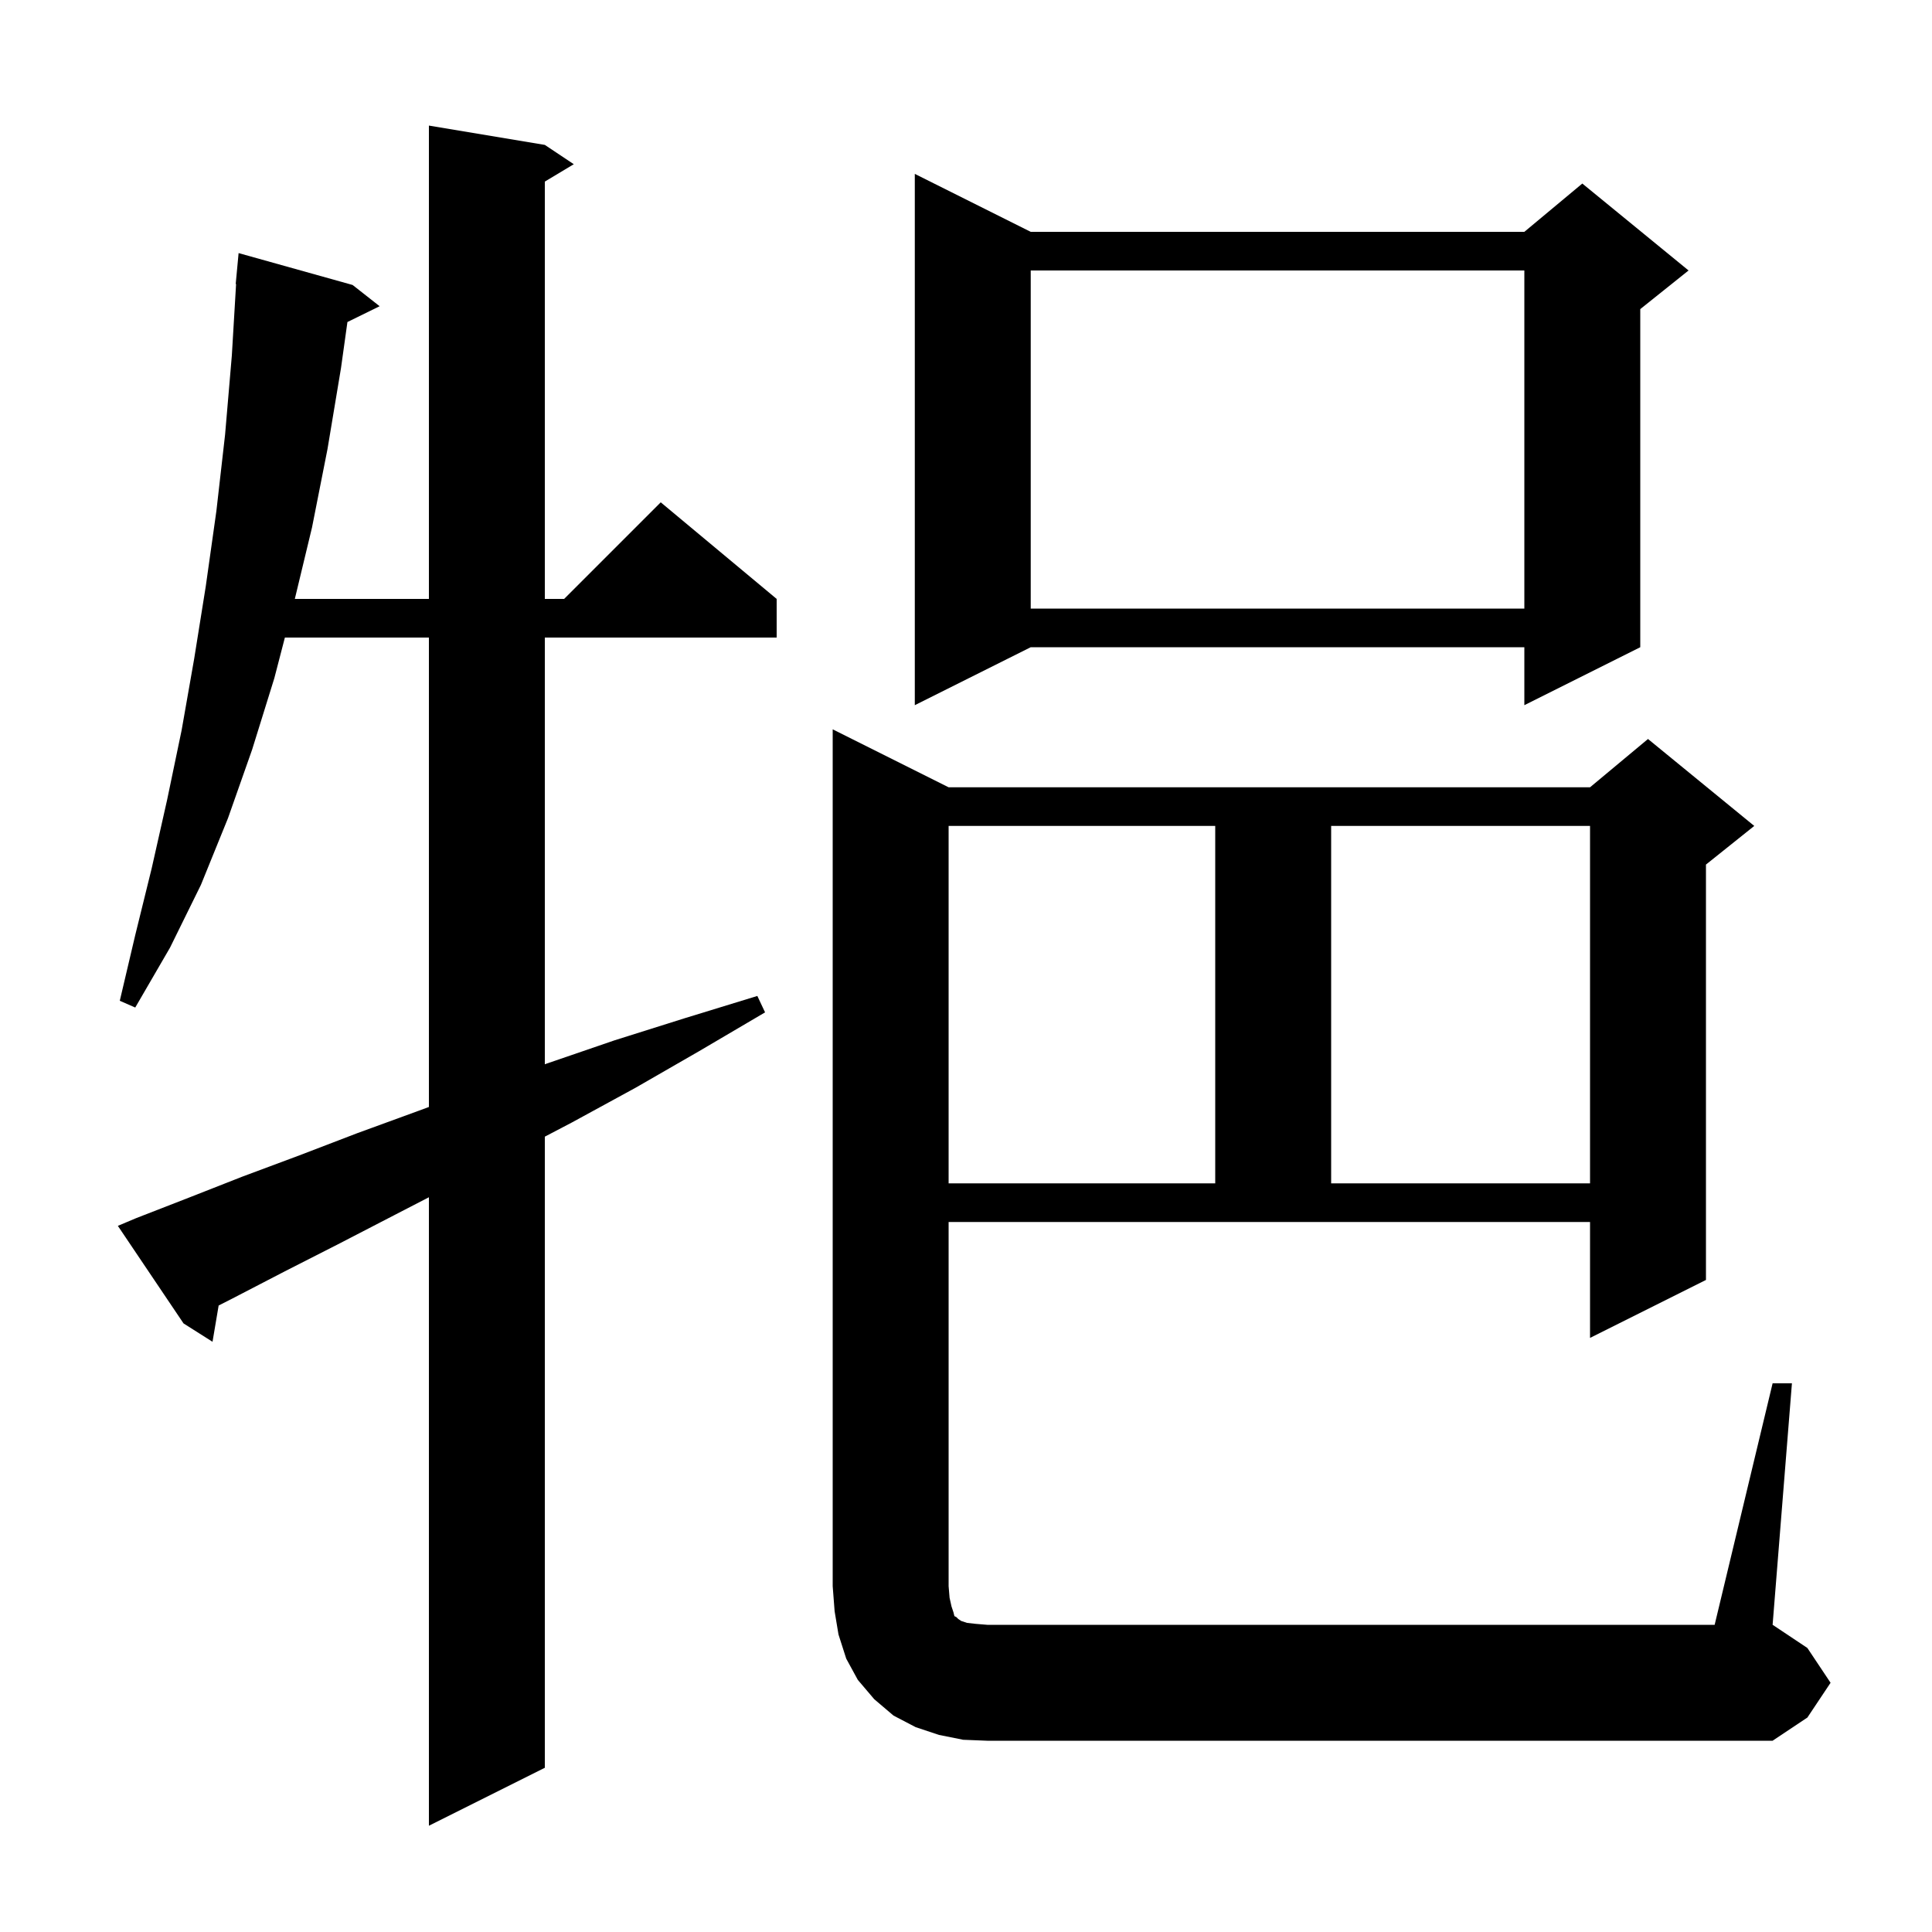
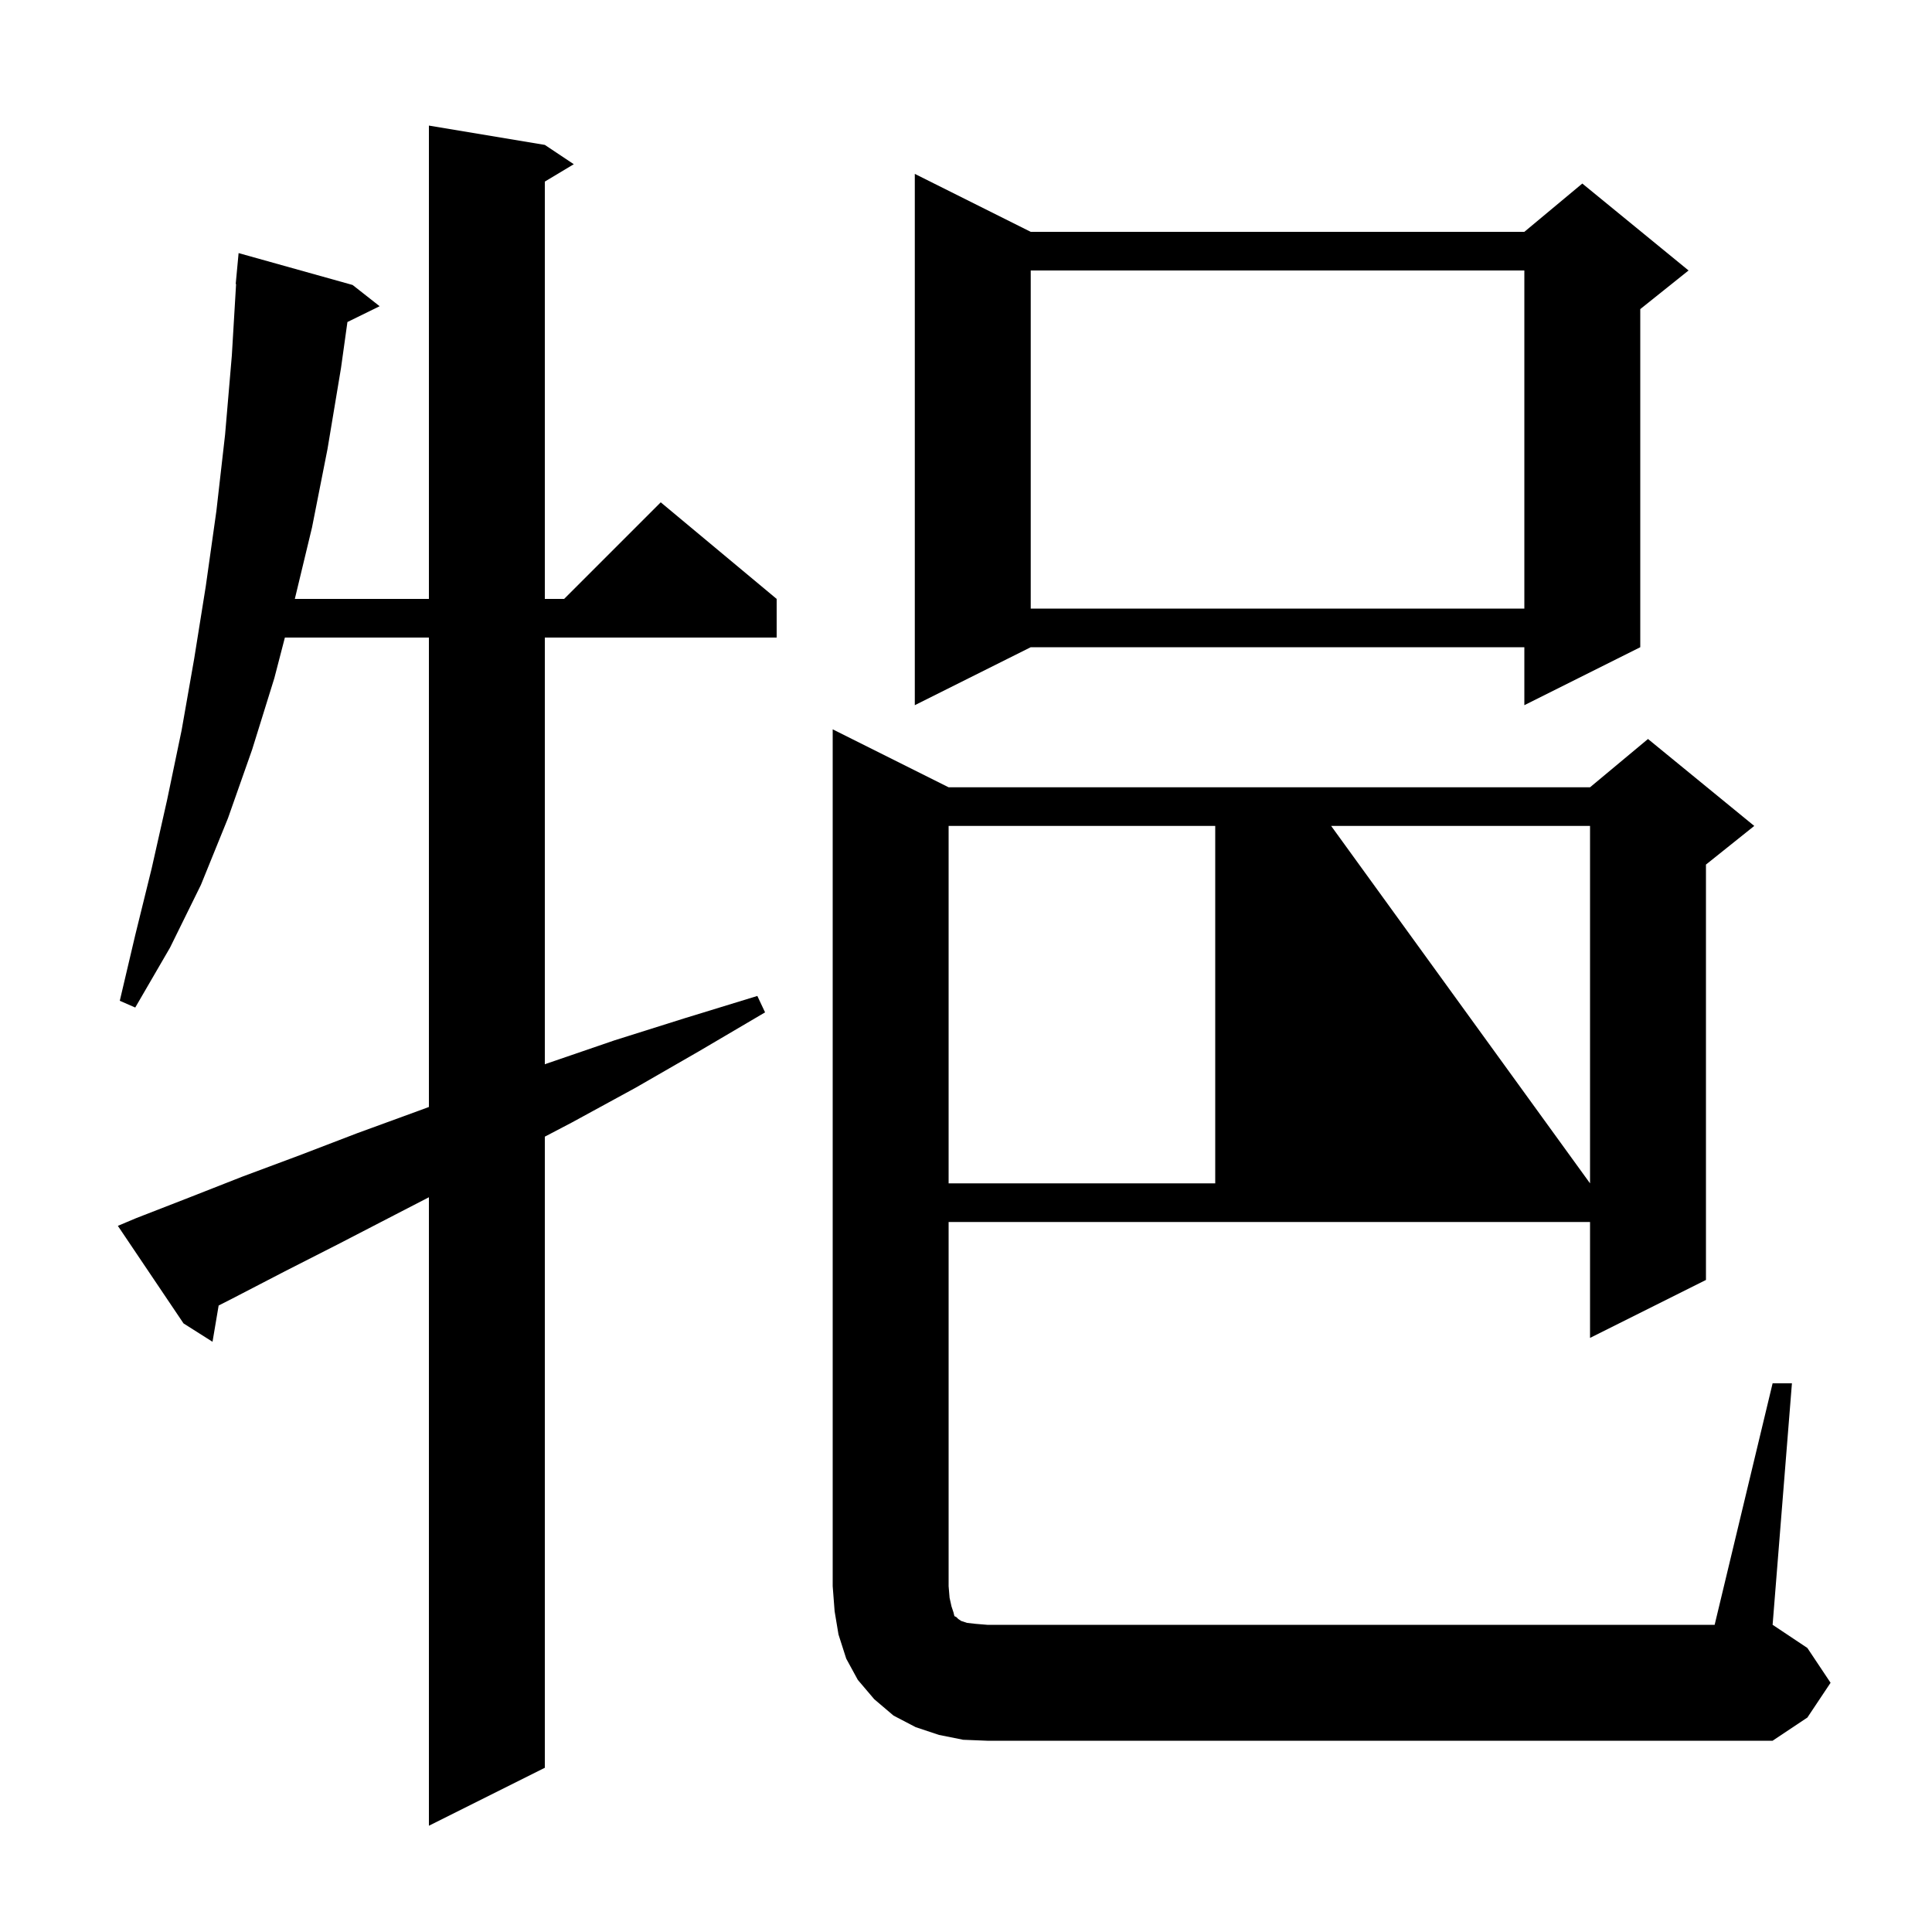
<svg xmlns="http://www.w3.org/2000/svg" version="1.1" baseProfile="full" viewBox="0 0 200 200" width="200" height="200">
  <g fill="currentColor">
-     <path d="M 14.1 126.1 L 19.5 124.0 L 25.1 121.8 L 31.0 119.6 L 37.0 117.3 L 43.3 115.0 L 44.4 114.594 L 44.4 66.0 L 29.491 66.0 L 28.4 70.2 L 26.1 77.6 L 23.6 84.7 L 20.8 91.6 L 17.6 98.1 L 14.0 104.3 L 12.4 103.6 L 14.0 96.8 L 15.7 89.9 L 17.3 82.8 L 18.8 75.6 L 20.1 68.2 L 21.3 60.7 L 22.4 52.9 L 23.3 45.0 L 24.0 36.8 L 24.44 29.4 L 24.4 29.4 L 24.7 26.2 L 36.5 29.5 L 39.3 31.7 L 35.965 33.336 L 35.3 38.1 L 33.9 46.5 L 32.3 54.6 L 30.52 62.0 L 44.4 62.0 L 44.4 13.0 L 56.4 15.0 L 59.4 17.0 L 56.4 18.8 L 56.4 62.0 L 58.4 62.0 L 68.4 52.0 L 80.4 62.0 L 80.4 66.0 L 56.4 66.0 L 56.4 110.174 L 56.6 110.1 L 63.6 107.7 L 70.9 105.4 L 78.4 103.1 L 79.2 104.8 L 72.4 108.8 L 65.8 112.6 L 59.2 116.2 L 56.4 117.667 L 56.4 183.0 L 44.4 189.0 L 44.4 123.94 L 40.8 125.8 L 35.0 128.8 L 29.5 131.6 L 24.1 134.4 L 22.634 135.147 L 22.0 138.9 L 19.0 137.0 L 12.2 126.9 Z M 183.5 143.2 L 185.5 143.2 L 183.5 168.2 L 187.1 170.6 L 189.5 174.2 L 187.1 177.8 L 183.5 180.2 L 102.2 180.2 L 99.7 180.1 L 97.2 179.6 L 94.8 178.8 L 92.5 177.6 L 90.5 175.9 L 88.8 173.9 L 87.6 171.7 L 86.8 169.2 L 86.4 166.8 L 86.2 164.2 L 86.2 75.5 L 98.2 81.5 L 164.6 81.5 L 170.6 76.5 L 181.6 85.5 L 176.6 89.5 L 176.6 132.5 L 164.6 138.5 L 164.6 126.5 L 98.2 126.5 L 98.2 164.2 L 98.3 165.4 L 98.5 166.3 L 98.7 166.9 L 98.8 167.3 L 99.0 167.4 L 99.2 167.6 L 99.5 167.8 L 100.1 168.0 L 101.0 168.1 L 102.2 168.2 L 177.5 168.2 Z M 98.2 85.5 L 98.2 122.5 L 125.8 122.5 L 125.8 85.5 Z M 137.8 85.5 L 137.8 122.5 L 164.6 122.5 L 164.6 85.5 Z M 106.7 24.0 L 157.8 24.0 L 163.8 19.0 L 174.8 28.0 L 169.8 32.0 L 169.8 67.0 L 157.8 73.0 L 157.8 67.0 L 106.7 67.0 L 94.7 73.0 L 94.7 18.0 Z M 106.7 28.0 L 106.7 63.0 L 157.8 63.0 L 157.8 28.0 Z " />
+     <path d="M 14.1 126.1 L 19.5 124.0 L 25.1 121.8 L 31.0 119.6 L 37.0 117.3 L 43.3 115.0 L 44.4 114.594 L 44.4 66.0 L 29.491 66.0 L 28.4 70.2 L 26.1 77.6 L 23.6 84.7 L 20.8 91.6 L 17.6 98.1 L 14.0 104.3 L 12.4 103.6 L 14.0 96.8 L 15.7 89.9 L 17.3 82.8 L 18.8 75.6 L 20.1 68.2 L 21.3 60.7 L 22.4 52.9 L 23.3 45.0 L 24.0 36.8 L 24.44 29.4 L 24.4 29.4 L 24.7 26.2 L 36.5 29.5 L 39.3 31.7 L 35.965 33.336 L 35.3 38.1 L 33.9 46.5 L 32.3 54.6 L 30.52 62.0 L 44.4 62.0 L 44.4 13.0 L 56.4 15.0 L 59.4 17.0 L 56.4 18.8 L 56.4 62.0 L 58.4 62.0 L 68.4 52.0 L 80.4 62.0 L 80.4 66.0 L 56.4 66.0 L 56.4 110.174 L 56.6 110.1 L 63.6 107.7 L 70.9 105.4 L 78.4 103.1 L 79.2 104.8 L 72.4 108.8 L 65.8 112.6 L 59.2 116.2 L 56.4 117.667 L 56.4 183.0 L 44.4 189.0 L 44.4 123.94 L 40.8 125.8 L 35.0 128.8 L 29.5 131.6 L 24.1 134.4 L 22.634 135.147 L 22.0 138.9 L 19.0 137.0 L 12.2 126.9 Z M 183.5 143.2 L 185.5 143.2 L 183.5 168.2 L 187.1 170.6 L 189.5 174.2 L 187.1 177.8 L 183.5 180.2 L 102.2 180.2 L 99.7 180.1 L 97.2 179.6 L 94.8 178.8 L 92.5 177.6 L 90.5 175.9 L 88.8 173.9 L 87.6 171.7 L 86.8 169.2 L 86.4 166.8 L 86.2 164.2 L 86.2 75.5 L 98.2 81.5 L 164.6 81.5 L 170.6 76.5 L 181.6 85.5 L 176.6 89.5 L 176.6 132.5 L 164.6 138.5 L 164.6 126.5 L 98.2 126.5 L 98.2 164.2 L 98.3 165.4 L 98.5 166.3 L 98.7 166.9 L 98.8 167.3 L 99.0 167.4 L 99.2 167.6 L 99.5 167.8 L 100.1 168.0 L 101.0 168.1 L 102.2 168.2 L 177.5 168.2 Z M 98.2 85.5 L 98.2 122.5 L 125.8 122.5 L 125.8 85.5 Z M 137.8 85.5 L 164.6 122.5 L 164.6 85.5 Z M 106.7 24.0 L 157.8 24.0 L 163.8 19.0 L 174.8 28.0 L 169.8 32.0 L 169.8 67.0 L 157.8 73.0 L 157.8 67.0 L 106.7 67.0 L 94.7 73.0 L 94.7 18.0 Z M 106.7 28.0 L 106.7 63.0 L 157.8 63.0 L 157.8 28.0 Z " />
  </g>
</svg>